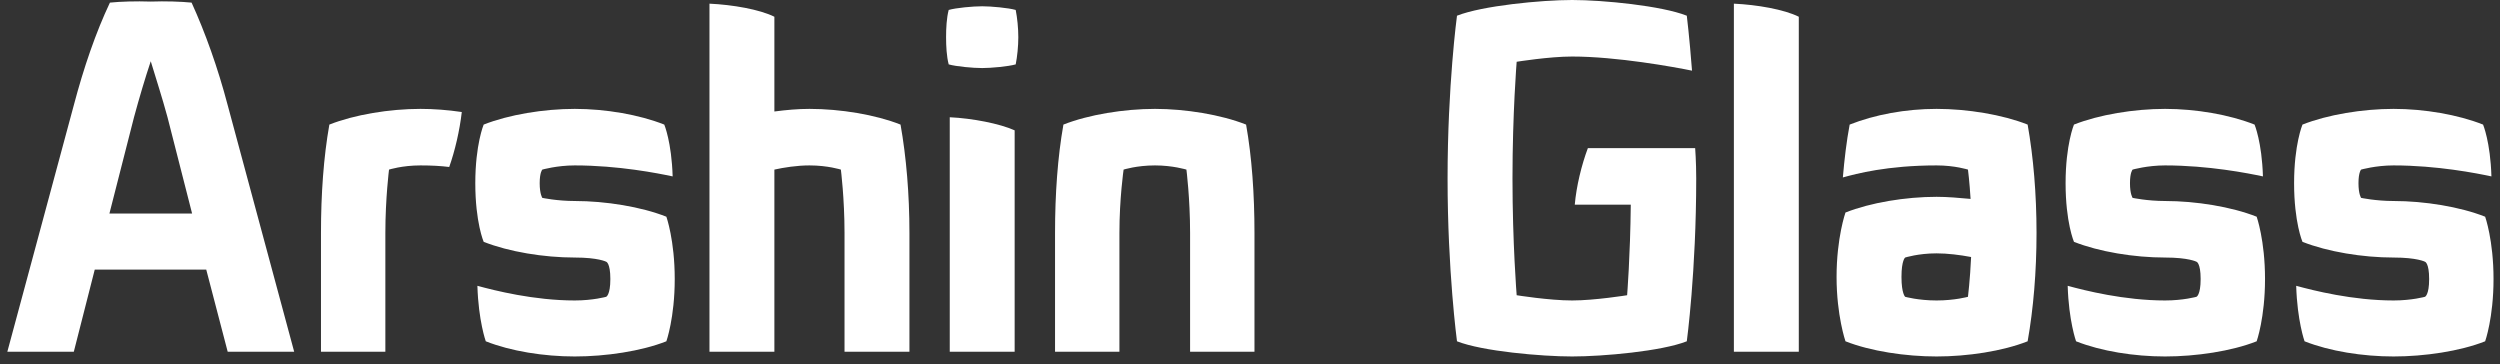
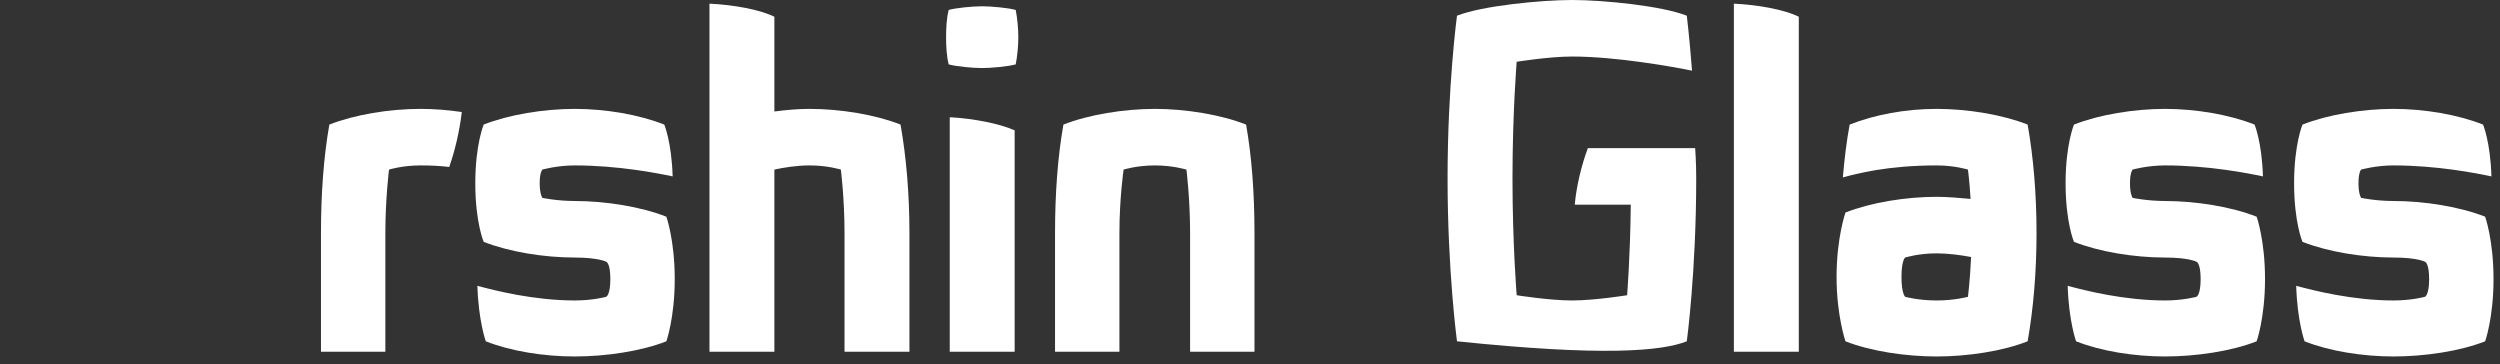
<svg xmlns="http://www.w3.org/2000/svg" width="199" height="29" viewBox="0 0 199 29" fill="none">
  <rect x="0" y="0" width="199" height="29" fill="#333333" stroke="none" />
-   <path d="M18.125 28H23.417L18.125 8.375C17.334 5.375 16.334 2.583 15.25 0.208C14.417 0.125 13.167 0.083 12 0.125C10.834 0.083 9.542 0.125 8.75 0.208C7.625 2.583 6.667 5.375 5.875 8.375L0.583 28H5.875L7.542 21.458H16.417L18.125 28ZM8.709 17L10.667 9.333C11.084 7.792 11.542 6.25 12 4.875C12.417 6.25 12.917 7.792 13.334 9.333L15.292 17H8.709Z" fill="white" />
  <path d="M33.467 8.667C31.008 8.667 28.217 9.125 26.217 9.917C25.758 12.5 25.55 15.458 25.55 18.542V28H30.675V18.542C30.675 15.792 30.967 13.5 30.967 13.5C30.967 13.5 32.008 13.167 33.467 13.167C34.342 13.167 35.092 13.208 35.758 13.292C36.217 12 36.592 10.375 36.758 8.917C35.633 8.75 34.508 8.667 33.467 8.667Z" fill="white" />
  <path d="M45.751 20.5C47.626 20.5 48.251 20.833 48.251 20.833C48.251 20.833 48.584 20.917 48.584 22.208C48.584 23.5 48.251 23.625 48.251 23.625C48.251 23.625 47.209 23.917 45.751 23.917C42.501 23.917 39.376 23.125 38.001 22.75C38.084 25.542 38.668 27.167 38.668 27.167C40.668 27.958 43.293 28.375 45.751 28.375C48.209 28.375 51.043 27.958 53.043 27.167C53.043 27.167 53.709 25.292 53.709 22.208C53.709 19.125 53.043 17.25 53.043 17.25C51.043 16.458 48.209 16 45.751 16C44.334 16 43.168 15.75 43.168 15.75C43.168 15.75 42.959 15.458 42.959 14.583C42.959 13.708 43.168 13.5 43.168 13.5C43.168 13.5 44.334 13.167 45.751 13.167C49.209 13.167 52.376 13.792 53.543 14.042C53.459 11.292 52.876 9.917 52.876 9.917C50.876 9.125 48.209 8.667 45.751 8.667C43.293 8.667 40.501 9.125 38.501 9.917C38.501 9.917 37.834 11.5 37.834 14.583C37.834 17.708 38.501 19.25 38.501 19.25C40.501 20.042 43.293 20.5 45.751 20.5Z" fill="white" />
  <path d="M71.683 9.917C69.683 9.125 66.891 8.667 64.433 8.667C63.516 8.667 62.599 8.75 61.641 8.875V1.333C60.474 0.75 58.308 0.375 56.474 0.292V28H61.641V13.5C62.391 13.333 63.433 13.167 64.433 13.167C65.891 13.167 66.933 13.5 66.933 13.5C66.933 13.5 67.224 15.792 67.224 18.542V28H72.391V18.542C72.391 15.458 72.141 12.5 71.683 9.917Z" fill="white" />
  <path d="M80.85 0.792C80.266 0.625 78.891 0.5 78.183 0.5C77.433 0.5 76.1 0.625 75.516 0.792C75.35 1.417 75.308 2.25 75.308 2.958C75.308 3.667 75.35 4.5 75.516 5.125C76.1 5.292 77.433 5.417 78.183 5.417C78.891 5.417 80.266 5.292 80.85 5.125C80.975 4.5 81.058 3.667 81.058 2.958C81.058 2.25 80.975 1.417 80.85 0.792ZM75.6 28H80.766V10.375C79.558 9.833 77.391 9.417 75.6 9.333V28Z" fill="white" />
  <path d="M89.106 28V18.542C89.106 15.792 89.439 13.5 89.439 13.5C89.439 13.5 90.481 13.167 91.939 13.167C93.356 13.167 94.439 13.5 94.439 13.5C94.439 13.5 94.731 15.792 94.731 18.542V28H99.856V18.542C99.856 15.458 99.648 12.5 99.189 9.917C97.189 9.125 94.356 8.667 91.939 8.667C89.481 8.667 86.648 9.125 84.648 9.917C84.189 12.5 83.981 15.458 83.981 18.542V28H89.106Z" fill="white" />
-   <path d="M134.935 11.792H126.394C125.894 13.125 125.477 14.833 125.352 16.292H129.81C129.769 20.375 129.519 23.5 129.519 23.5C129.519 23.5 126.935 23.917 125.144 23.917C123.31 23.917 120.727 23.5 120.727 23.5C120.727 23.5 120.394 19.375 120.394 14.208C120.394 9 120.727 4.917 120.727 4.917C120.727 4.917 123.31 4.5 125.144 4.5C128.685 4.5 133.269 5.333 134.685 5.625C134.477 2.917 134.269 1.25 134.269 1.25C132.269 0.458 127.602 0 125.144 0C122.685 0 117.977 0.458 115.977 1.25C115.977 1.25 115.227 6.792 115.227 14.208C115.227 21.583 115.977 27.167 115.977 27.167C117.977 27.958 122.685 28.375 125.144 28.375C127.602 28.375 132.269 27.958 134.269 27.167C134.269 27.167 135.019 21.625 135.019 14.208C135.019 12.875 134.935 11.792 134.935 11.792Z" fill="white" />
+   <path d="M134.935 11.792H126.394C125.894 13.125 125.477 14.833 125.352 16.292H129.81C129.769 20.375 129.519 23.5 129.519 23.5C129.519 23.5 126.935 23.917 125.144 23.917C123.31 23.917 120.727 23.5 120.727 23.5C120.727 23.5 120.394 19.375 120.394 14.208C120.394 9 120.727 4.917 120.727 4.917C120.727 4.917 123.31 4.5 125.144 4.5C128.685 4.5 133.269 5.333 134.685 5.625C134.477 2.917 134.269 1.25 134.269 1.25C132.269 0.458 127.602 0 125.144 0C122.685 0 117.977 0.458 115.977 1.25C115.977 1.25 115.227 6.792 115.227 14.208C115.227 21.583 115.977 27.167 115.977 27.167C127.602 28.375 132.269 27.958 134.269 27.167C134.269 27.167 135.019 21.625 135.019 14.208C135.019 12.875 134.935 11.792 134.935 11.792Z" fill="white" />
  <path d="M138.017 28H143.184V1.333C142.017 0.75 139.851 0.375 138.017 0.292V28Z" fill="white" />
  <path d="M161.4 9.917C159.4 9.125 156.608 8.667 154.15 8.667C151.691 8.667 149.233 9.125 147.233 9.917C146.983 11.25 146.816 12.667 146.691 14.125C147.733 13.833 150.233 13.167 154.15 13.167C155.608 13.167 156.65 13.5 156.65 13.5C156.65 13.5 156.775 14.458 156.858 15.833C155.941 15.75 155.025 15.667 154.15 15.667C151.691 15.667 148.9 16.125 146.9 16.917C146.9 16.917 146.191 18.917 146.191 22.042C146.191 25.125 146.9 27.167 146.9 27.167C148.9 27.958 151.691 28.375 154.15 28.375C156.608 28.375 159.4 27.958 161.4 27.167C161.858 24.583 162.108 21.625 162.108 18.542C162.108 15.458 161.858 12.5 161.4 9.917ZM154.15 23.917C152.691 23.917 151.65 23.625 151.65 23.625C151.65 23.625 151.358 23.375 151.358 22.042C151.358 20.708 151.65 20.5 151.65 20.5C151.65 20.5 152.691 20.167 154.15 20.167C155.025 20.167 156.025 20.292 156.9 20.458C156.816 22.292 156.65 23.625 156.65 23.625C156.65 23.625 155.608 23.917 154.15 23.917Z" fill="white" />
  <path d="M172.338 20.5C174.213 20.5 174.838 20.833 174.838 20.833C174.838 20.833 175.171 20.917 175.171 22.208C175.171 23.5 174.838 23.625 174.838 23.625C174.838 23.625 173.796 23.917 172.338 23.917C169.088 23.917 165.963 23.125 164.588 22.75C164.671 25.542 165.255 27.167 165.255 27.167C167.255 27.958 169.88 28.375 172.338 28.375C174.796 28.375 177.63 27.958 179.63 27.167C179.63 27.167 180.296 25.292 180.296 22.208C180.296 19.125 179.63 17.25 179.63 17.25C177.63 16.458 174.796 16 172.338 16C170.921 16 169.755 15.75 169.755 15.75C169.755 15.75 169.546 15.458 169.546 14.583C169.546 13.708 169.755 13.5 169.755 13.5C169.755 13.5 170.921 13.167 172.338 13.167C175.796 13.167 178.963 13.792 180.13 14.042C180.046 11.292 179.463 9.917 179.463 9.917C177.463 9.125 174.796 8.667 172.338 8.667C169.88 8.667 167.088 9.125 165.088 9.917C165.088 9.917 164.421 11.5 164.421 14.583C164.421 17.708 165.088 19.25 165.088 19.25C167.088 20.042 169.88 20.5 172.338 20.5Z" fill="white" />
  <path d="M190.527 20.5C192.402 20.5 193.027 20.833 193.027 20.833C193.027 20.833 193.36 20.917 193.36 22.208C193.36 23.5 193.027 23.625 193.027 23.625C193.027 23.625 191.985 23.917 190.527 23.917C187.277 23.917 184.152 23.125 182.777 22.75C182.86 25.542 183.443 27.167 183.443 27.167C185.443 27.958 188.068 28.375 190.527 28.375C192.985 28.375 195.818 27.958 197.818 27.167C197.818 27.167 198.485 25.292 198.485 22.208C198.485 19.125 197.818 17.25 197.818 17.25C195.818 16.458 192.985 16 190.527 16C189.11 16 187.943 15.75 187.943 15.75C187.943 15.75 187.735 15.458 187.735 14.583C187.735 13.708 187.943 13.5 187.943 13.5C187.943 13.5 189.11 13.167 190.527 13.167C193.985 13.167 197.152 13.792 198.318 14.042C198.235 11.292 197.652 9.917 197.652 9.917C195.652 9.125 192.985 8.667 190.527 8.667C188.068 8.667 185.277 9.125 183.277 9.917C183.277 9.917 182.61 11.5 182.61 14.583C182.61 17.708 183.277 19.25 183.277 19.25C185.277 20.042 188.068 20.5 190.527 20.5Z" fill="white" />
</svg>